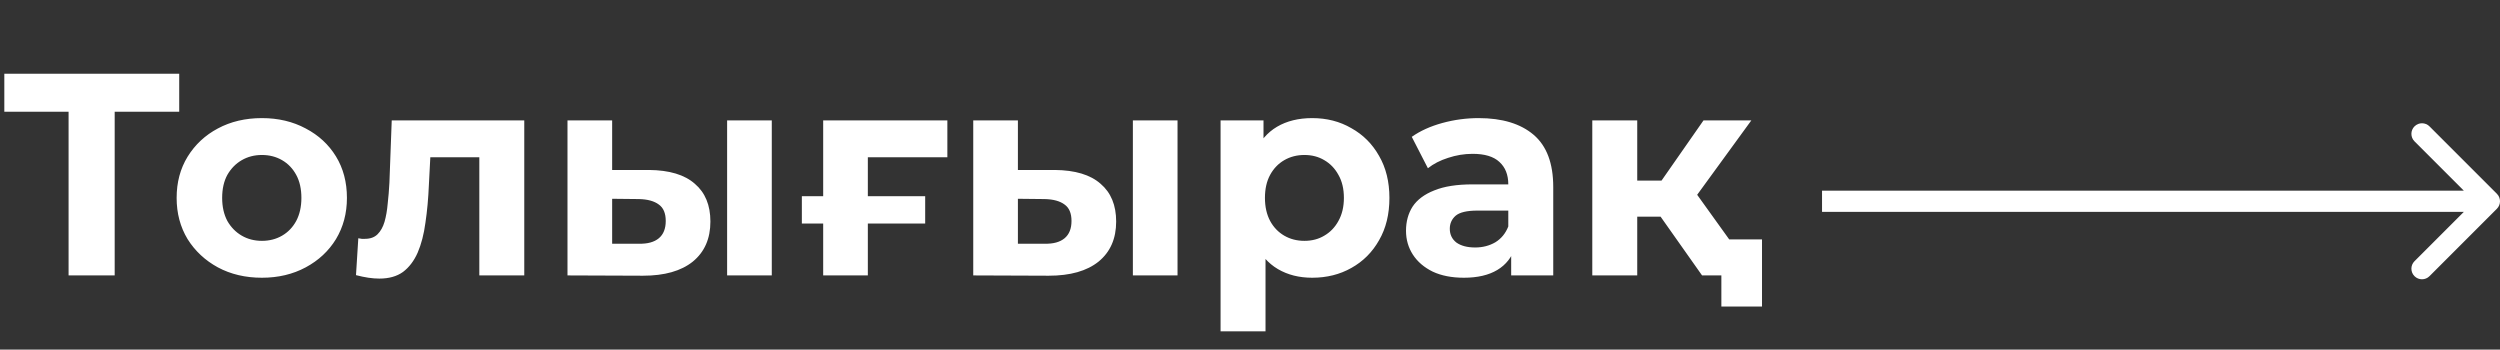
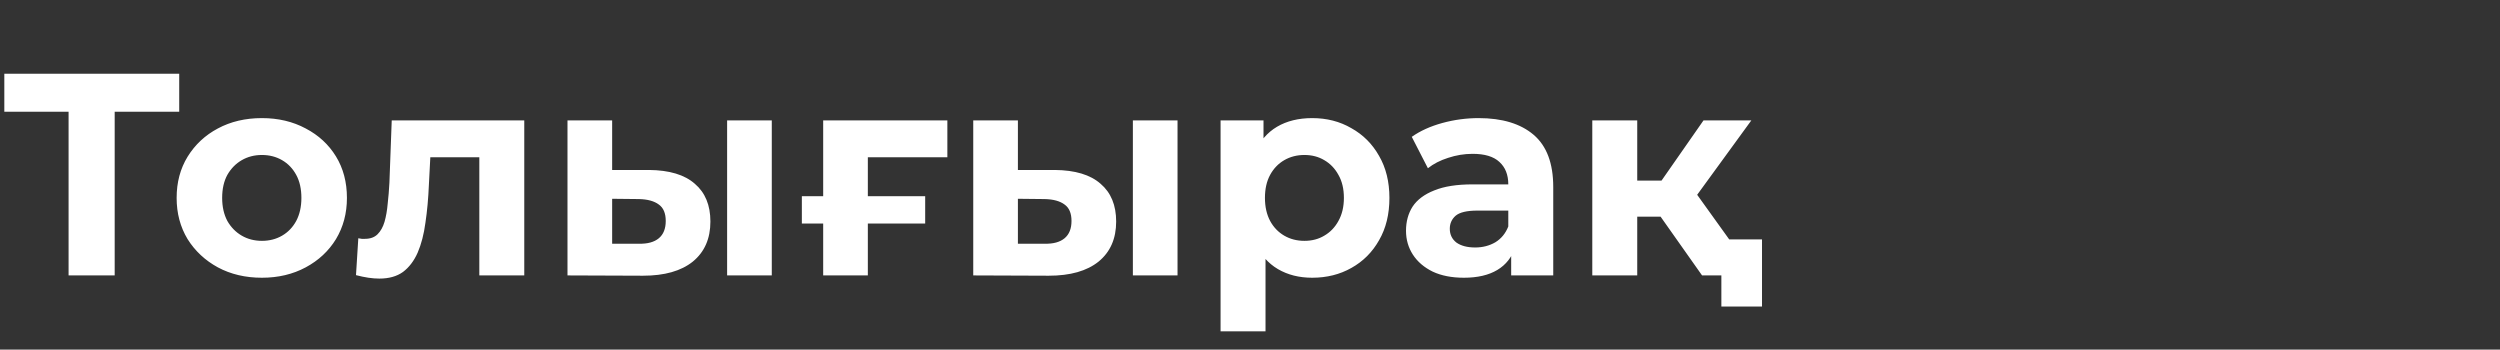
<svg xmlns="http://www.w3.org/2000/svg" width="236" height="33" viewBox="0 0 236 33" fill="none">
  <rect x="0" y="0" width="236" height="33" fill="#333333" stroke="none" />
-   <path d="M235.707 19.707C236.098 19.317 236.098 18.683 235.707 18.293L229.343 11.929C228.953 11.538 228.319 11.538 227.929 11.929C227.538 12.319 227.538 12.953 227.929 13.343L233.586 19L227.929 24.657C227.538 25.047 227.538 25.68 227.929 26.071C228.319 26.462 228.953 26.462 229.343 26.071L235.707 19.707ZM172 20H235V18H172V20Z" fill="white" />
  <path d="M6.474 26V9.544L7.48 10.55H0.408V6.96H16.918V10.55H9.846L10.826 9.544V26H6.474ZM24.726 26.218C23.166 26.218 21.779 25.891 20.564 25.238C19.367 24.586 18.415 23.697 17.708 22.573C17.019 21.43 16.674 20.134 16.674 18.683C16.674 17.214 17.019 15.918 17.708 14.794C18.415 13.651 19.367 12.763 20.564 12.128C21.779 11.475 23.166 11.149 24.726 11.149C26.267 11.149 27.645 11.475 28.86 12.128C30.075 12.763 31.027 13.642 31.716 14.766C32.405 15.891 32.75 17.196 32.75 18.683C32.75 20.134 32.405 21.43 31.716 22.573C31.027 23.697 30.075 24.586 28.86 25.238C27.645 25.891 26.267 26.218 24.726 26.218ZM24.726 22.736C25.433 22.736 26.067 22.573 26.63 22.246C27.192 21.92 27.636 21.458 27.962 20.859C28.289 20.243 28.452 19.517 28.452 18.683C28.452 17.831 28.289 17.106 27.962 16.507C27.636 15.909 27.192 15.446 26.63 15.12C26.067 14.794 25.433 14.63 24.726 14.63C24.018 14.63 23.384 14.794 22.822 15.12C22.259 15.446 21.806 15.909 21.462 16.507C21.135 17.106 20.972 17.831 20.972 18.683C20.972 19.517 21.135 20.243 21.462 20.859C21.806 21.458 22.259 21.92 22.822 22.246C23.384 22.573 24.018 22.736 24.726 22.736ZM33.606 25.973L33.824 22.491C33.932 22.509 34.041 22.527 34.15 22.546C34.259 22.546 34.359 22.546 34.449 22.546C34.957 22.546 35.356 22.401 35.646 22.11C35.936 21.82 36.154 21.43 36.299 20.941C36.444 20.433 36.544 19.862 36.598 19.227C36.671 18.593 36.725 17.931 36.761 17.242L36.979 11.366H49.491V26H45.248V13.814L46.2 14.848H39.78L40.678 13.76L40.488 17.432C40.433 18.738 40.324 19.934 40.161 21.022C40.016 22.11 39.771 23.053 39.427 23.851C39.082 24.631 38.62 25.238 38.04 25.674C37.459 26.091 36.716 26.299 35.809 26.299C35.483 26.299 35.138 26.272 34.776 26.218C34.413 26.163 34.023 26.082 33.606 25.973ZM68.64 26V11.366H72.856V26H68.64ZM61.269 16.045C63.191 16.063 64.633 16.498 65.594 17.35C66.573 18.184 67.062 19.372 67.062 20.914C67.062 22.527 66.509 23.788 65.403 24.694C64.297 25.583 62.729 26.027 60.698 26.027L53.571 26V11.366H57.787V16.045H61.269ZM60.317 23.008C61.133 23.026 61.758 22.854 62.194 22.491C62.629 22.128 62.846 21.584 62.846 20.859C62.846 20.134 62.629 19.617 62.194 19.309C61.758 18.982 61.133 18.81 60.317 18.792L57.787 18.765V23.008H60.317ZM75.695 21.104V18.52H87.337V21.104H75.695ZM77.708 26V11.366H89.431V14.848H80.972L81.924 13.923V26H77.708ZM106.943 26V11.366H111.159V26H106.943ZM99.572 16.045C101.494 16.063 102.936 16.498 103.897 17.35C104.876 18.184 105.366 19.372 105.366 20.914C105.366 22.527 104.813 23.788 103.706 24.694C102.6 25.583 101.032 26.027 99.001 26.027L91.874 26V11.366H96.09V16.045H99.572ZM98.62 23.008C99.436 23.026 100.062 22.854 100.497 22.491C100.932 22.128 101.15 21.584 101.15 20.859C101.15 20.134 100.932 19.617 100.497 19.309C100.062 18.982 99.436 18.81 98.62 18.792L96.09 18.765V23.008H98.62ZM123.872 26.218C122.639 26.218 121.56 25.946 120.635 25.402C119.71 24.858 118.985 24.032 118.459 22.926C117.951 21.802 117.697 20.388 117.697 18.683C117.697 16.96 117.942 15.546 118.432 14.44C118.921 13.334 119.629 12.509 120.553 11.965C121.478 11.421 122.584 11.149 123.872 11.149C125.25 11.149 126.483 11.466 127.571 12.101C128.677 12.717 129.548 13.588 130.182 14.712C130.835 15.836 131.161 17.16 131.161 18.683C131.161 20.224 130.835 21.557 130.182 22.682C129.548 23.806 128.677 24.676 127.571 25.293C126.483 25.909 125.25 26.218 123.872 26.218ZM115.222 31.277V11.366H119.275V14.358L119.193 18.71L119.465 23.035V31.277H115.222ZM123.137 22.736C123.845 22.736 124.47 22.573 125.014 22.246C125.576 21.92 126.021 21.458 126.347 20.859C126.692 20.243 126.864 19.517 126.864 18.683C126.864 17.831 126.692 17.106 126.347 16.507C126.021 15.909 125.576 15.446 125.014 15.12C124.47 14.794 123.845 14.63 123.137 14.63C122.43 14.63 121.796 14.794 121.233 15.12C120.671 15.446 120.227 15.909 119.901 16.507C119.574 17.106 119.411 17.831 119.411 18.683C119.411 19.517 119.574 20.243 119.901 20.859C120.227 21.458 120.671 21.92 121.233 22.246C121.796 22.573 122.43 22.736 123.137 22.736ZM142.655 26V23.144L142.383 22.518V17.405C142.383 16.498 142.102 15.791 141.539 15.283C140.995 14.775 140.152 14.522 139.01 14.522C138.23 14.522 137.459 14.649 136.698 14.902C135.954 15.138 135.32 15.464 134.794 15.882L133.271 12.917C134.069 12.355 135.03 11.919 136.154 11.611C137.278 11.303 138.421 11.149 139.581 11.149C141.811 11.149 143.543 11.675 144.776 12.726C146.009 13.778 146.626 15.419 146.626 17.65V26H142.655ZM138.194 26.218C137.051 26.218 136.072 26.027 135.256 25.646C134.44 25.247 133.815 24.712 133.379 24.042C132.944 23.371 132.727 22.618 132.727 21.784C132.727 20.914 132.935 20.152 133.352 19.499C133.787 18.846 134.467 18.339 135.392 17.976C136.317 17.595 137.523 17.405 139.01 17.405H142.899V19.88H139.472C138.475 19.88 137.786 20.043 137.405 20.37C137.042 20.696 136.861 21.104 136.861 21.594C136.861 22.138 137.07 22.573 137.487 22.899C137.922 23.207 138.511 23.362 139.255 23.362C139.962 23.362 140.597 23.198 141.159 22.872C141.721 22.527 142.129 22.029 142.383 21.376L143.035 23.334C142.727 24.277 142.165 24.994 141.349 25.483C140.533 25.973 139.481 26.218 138.194 26.218ZM160.675 26L155.779 19.064L159.233 17.024L165.68 26H160.675ZM150.312 26V11.366H154.555V26H150.312ZM153.304 20.451V17.051H158.417V20.451H153.304ZM159.641 19.173L155.67 18.738L160.811 11.366H165.326L159.641 19.173ZM162.497 28.938V25.048L163.422 26H160.675V22.6H166.333V28.938H162.497Z" fill="white" />
</svg>